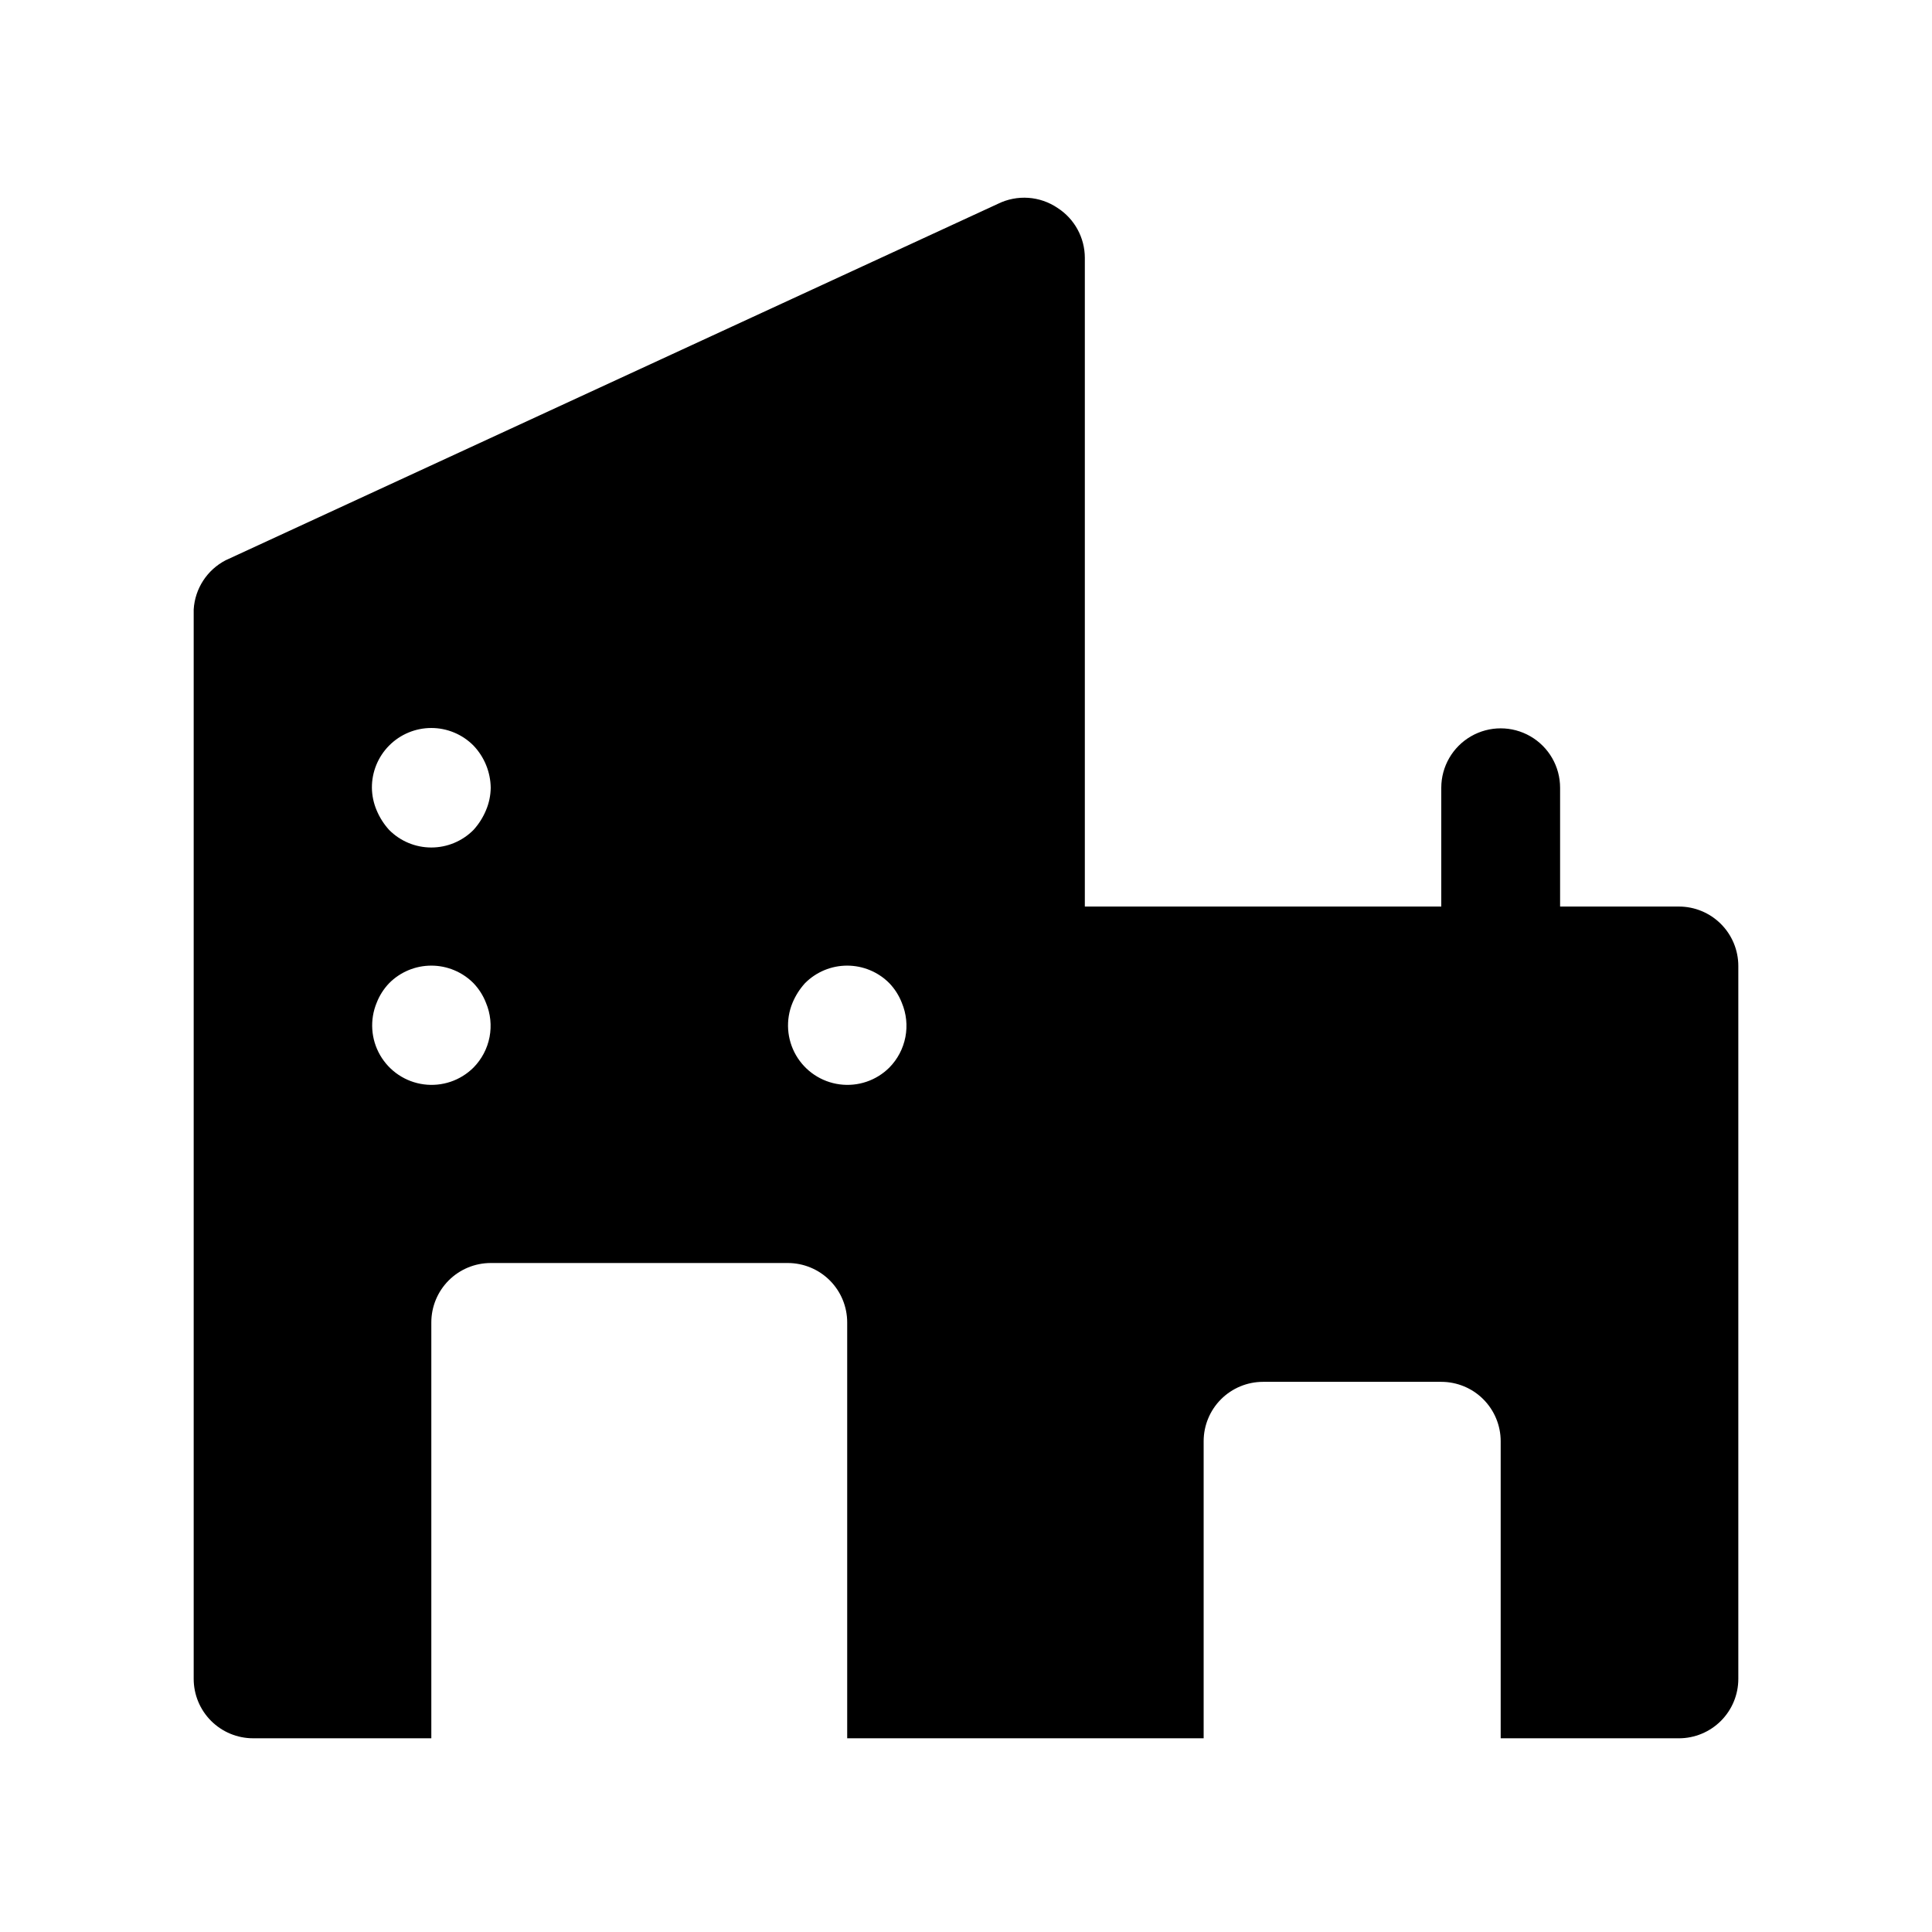
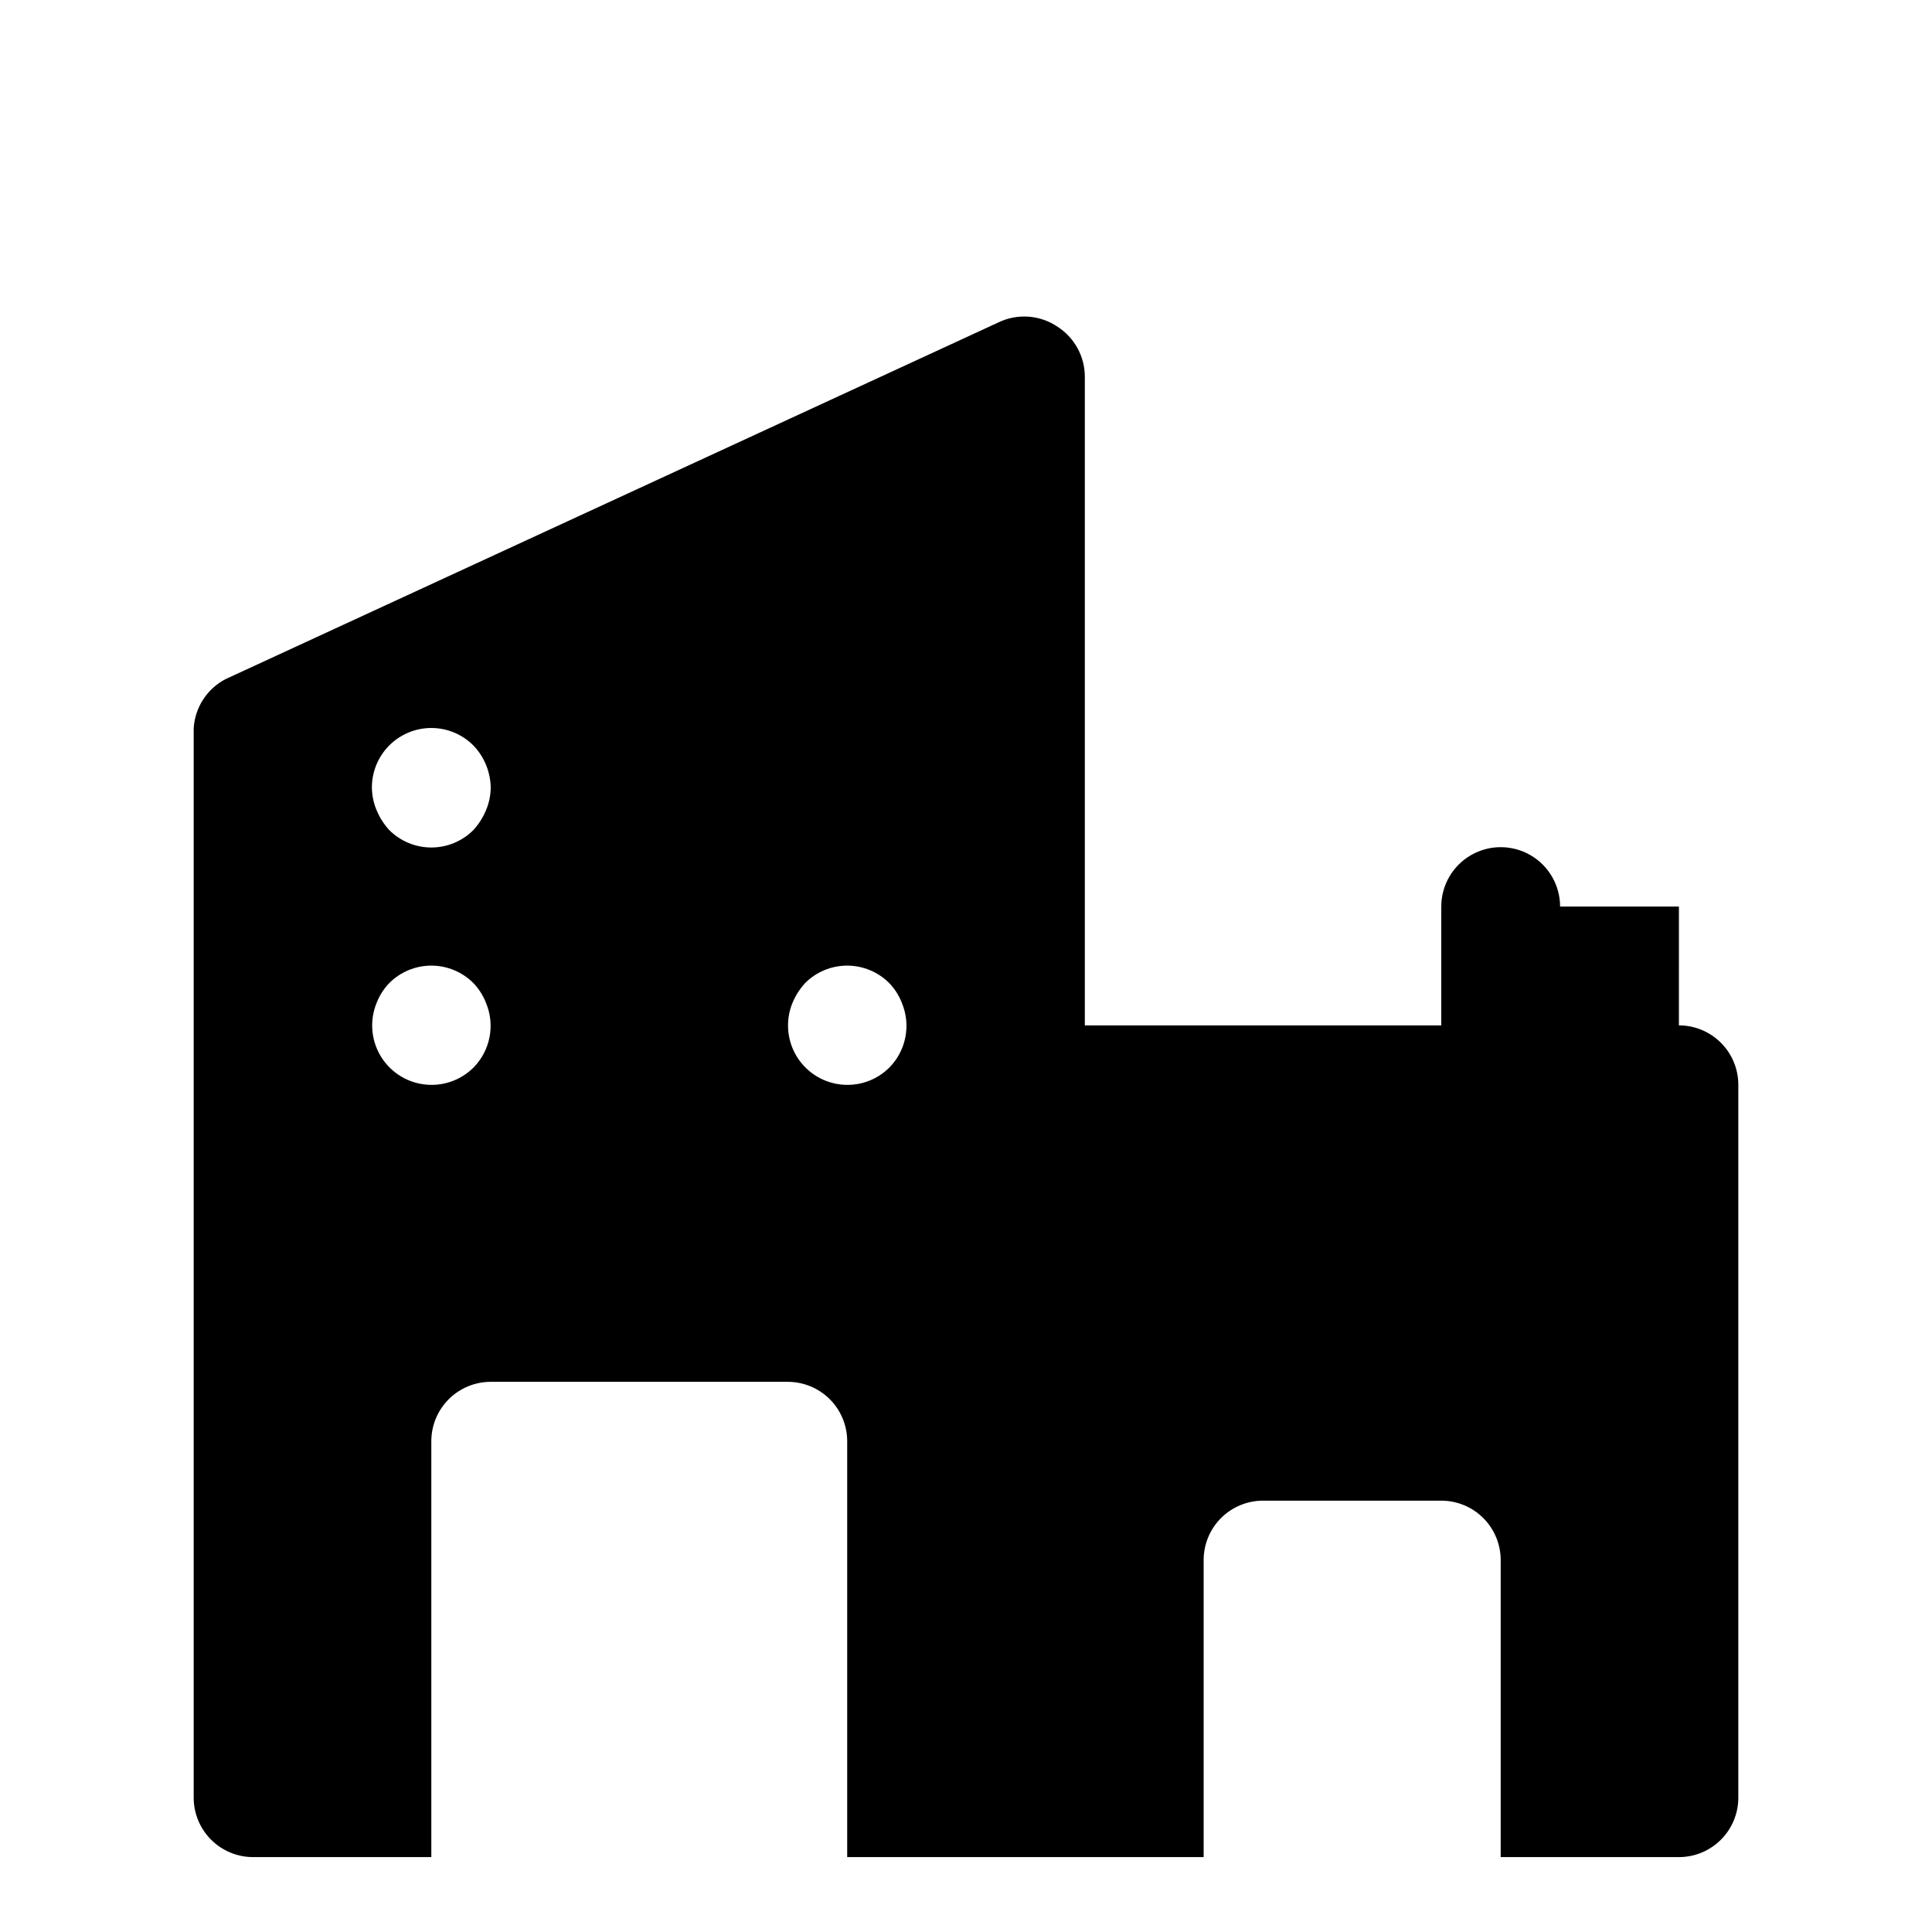
<svg xmlns="http://www.w3.org/2000/svg" fill="#000000" width="800px" height="800px" version="1.1" viewBox="144 144 512 512">
-   <path d="m588.93 384.25h-31.488v-31.488c0-5.625-3-10.82-7.871-13.633s-10.871-2.812-15.742 0c-4.871 2.812-7.875 8.008-7.875 13.633v31.488h-94.461v-171.93c-0.012-5.352-2.738-10.332-7.242-13.223-2.297-1.555-4.961-2.473-7.727-2.668-2.762-0.191-5.531 0.348-8.02 1.566l-204.67 94.465v-0.004c-4.945 2.551-8.176 7.519-8.504 13.07v283.39c0 4.176 1.66 8.18 4.613 11.133s6.957 4.613 11.133 4.613h47.23v-110.21c0-4.172 1.66-8.18 4.613-11.133 2.953-2.949 6.957-4.609 11.133-4.609h78.719c4.176 0 8.18 1.66 11.133 4.609 2.953 2.953 4.613 6.961 4.613 11.133v110.21h94.465v-78.719c0-4.176 1.656-8.18 4.609-11.133 2.953-2.949 6.957-4.609 11.133-4.609h47.23c4.176 0 8.184 1.66 11.133 4.609 2.953 2.953 4.613 6.957 4.613 11.133v78.719h47.23v0.004c4.176 0 8.18-1.66 11.133-4.613s4.613-6.957 4.613-11.133v-188.93c0-4.176-1.66-8.18-4.613-11.133-2.953-2.953-6.957-4.613-11.133-4.613zm-319.45 42.668c-3.465 3.449-8.332 5.094-13.18 4.449-4.844-0.641-9.117-3.5-11.562-7.731-2.445-4.234-2.785-9.363-0.922-13.879 0.75-1.934 1.875-3.699 3.309-5.199 2.953-2.981 6.981-4.656 11.176-4.656 4.199 0 8.223 1.676 11.18 4.656 1.434 1.5 2.559 3.266 3.305 5.199 1.207 2.867 1.535 6.023 0.949 9.078-0.59 3.055-2.07 5.867-4.254 8.082zm3.305-68.172c-0.797 1.906-1.914 3.664-3.305 5.195-2.957 2.981-6.981 4.656-11.18 4.656-4.195 0-8.223-1.676-11.176-4.656-1.391-1.531-2.512-3.289-3.309-5.195-0.805-1.895-1.234-3.926-1.258-5.984-0.023-4.191 1.625-8.223 4.582-11.195 2.957-2.973 6.981-4.644 11.176-4.641 4.191 0.004 8.211 1.68 11.164 4.66 2.875 3.016 4.508 7.008 4.566 11.176-0.027 2.059-0.453 4.09-1.262 5.984zm106.9 68.172c-3.461 3.449-8.332 5.094-13.176 4.449-4.848-0.641-9.121-3.5-11.566-7.731-2.441-4.234-2.785-9.363-0.918-13.879 0.797-1.91 1.914-3.668 3.305-5.199 2.957-2.981 6.981-4.656 11.18-4.656 4.195 0 8.223 1.676 11.176 4.656 1.434 1.5 2.559 3.266 3.309 5.199 1.203 2.867 1.535 6.023 0.945 9.078-0.59 3.055-2.066 5.867-4.254 8.082z" />
+   <path d="m588.93 384.25h-31.488c0-5.625-3-10.82-7.871-13.633s-10.871-2.812-15.742 0c-4.871 2.812-7.875 8.008-7.875 13.633v31.488h-94.461v-171.93c-0.012-5.352-2.738-10.332-7.242-13.223-2.297-1.555-4.961-2.473-7.727-2.668-2.762-0.191-5.531 0.348-8.02 1.566l-204.67 94.465v-0.004c-4.945 2.551-8.176 7.519-8.504 13.07v283.39c0 4.176 1.66 8.18 4.613 11.133s6.957 4.613 11.133 4.613h47.23v-110.21c0-4.172 1.66-8.18 4.613-11.133 2.953-2.949 6.957-4.609 11.133-4.609h78.719c4.176 0 8.18 1.66 11.133 4.609 2.953 2.953 4.613 6.961 4.613 11.133v110.21h94.465v-78.719c0-4.176 1.656-8.18 4.609-11.133 2.953-2.949 6.957-4.609 11.133-4.609h47.23c4.176 0 8.184 1.66 11.133 4.609 2.953 2.953 4.613 6.957 4.613 11.133v78.719h47.23v0.004c4.176 0 8.18-1.66 11.133-4.613s4.613-6.957 4.613-11.133v-188.93c0-4.176-1.66-8.18-4.613-11.133-2.953-2.953-6.957-4.613-11.133-4.613zm-319.45 42.668c-3.465 3.449-8.332 5.094-13.18 4.449-4.844-0.641-9.117-3.5-11.562-7.731-2.445-4.234-2.785-9.363-0.922-13.879 0.75-1.934 1.875-3.699 3.309-5.199 2.953-2.981 6.981-4.656 11.176-4.656 4.199 0 8.223 1.676 11.18 4.656 1.434 1.5 2.559 3.266 3.305 5.199 1.207 2.867 1.535 6.023 0.949 9.078-0.59 3.055-2.07 5.867-4.254 8.082zm3.305-68.172c-0.797 1.906-1.914 3.664-3.305 5.195-2.957 2.981-6.981 4.656-11.18 4.656-4.195 0-8.223-1.676-11.176-4.656-1.391-1.531-2.512-3.289-3.309-5.195-0.805-1.895-1.234-3.926-1.258-5.984-0.023-4.191 1.625-8.223 4.582-11.195 2.957-2.973 6.981-4.644 11.176-4.641 4.191 0.004 8.211 1.68 11.164 4.66 2.875 3.016 4.508 7.008 4.566 11.176-0.027 2.059-0.453 4.09-1.262 5.984zm106.9 68.172c-3.461 3.449-8.332 5.094-13.176 4.449-4.848-0.641-9.121-3.5-11.566-7.731-2.441-4.234-2.785-9.363-0.918-13.879 0.797-1.91 1.914-3.668 3.305-5.199 2.957-2.981 6.981-4.656 11.18-4.656 4.195 0 8.223 1.676 11.176 4.656 1.434 1.5 2.559 3.266 3.309 5.199 1.203 2.867 1.535 6.023 0.945 9.078-0.59 3.055-2.066 5.867-4.254 8.082z" />
</svg>